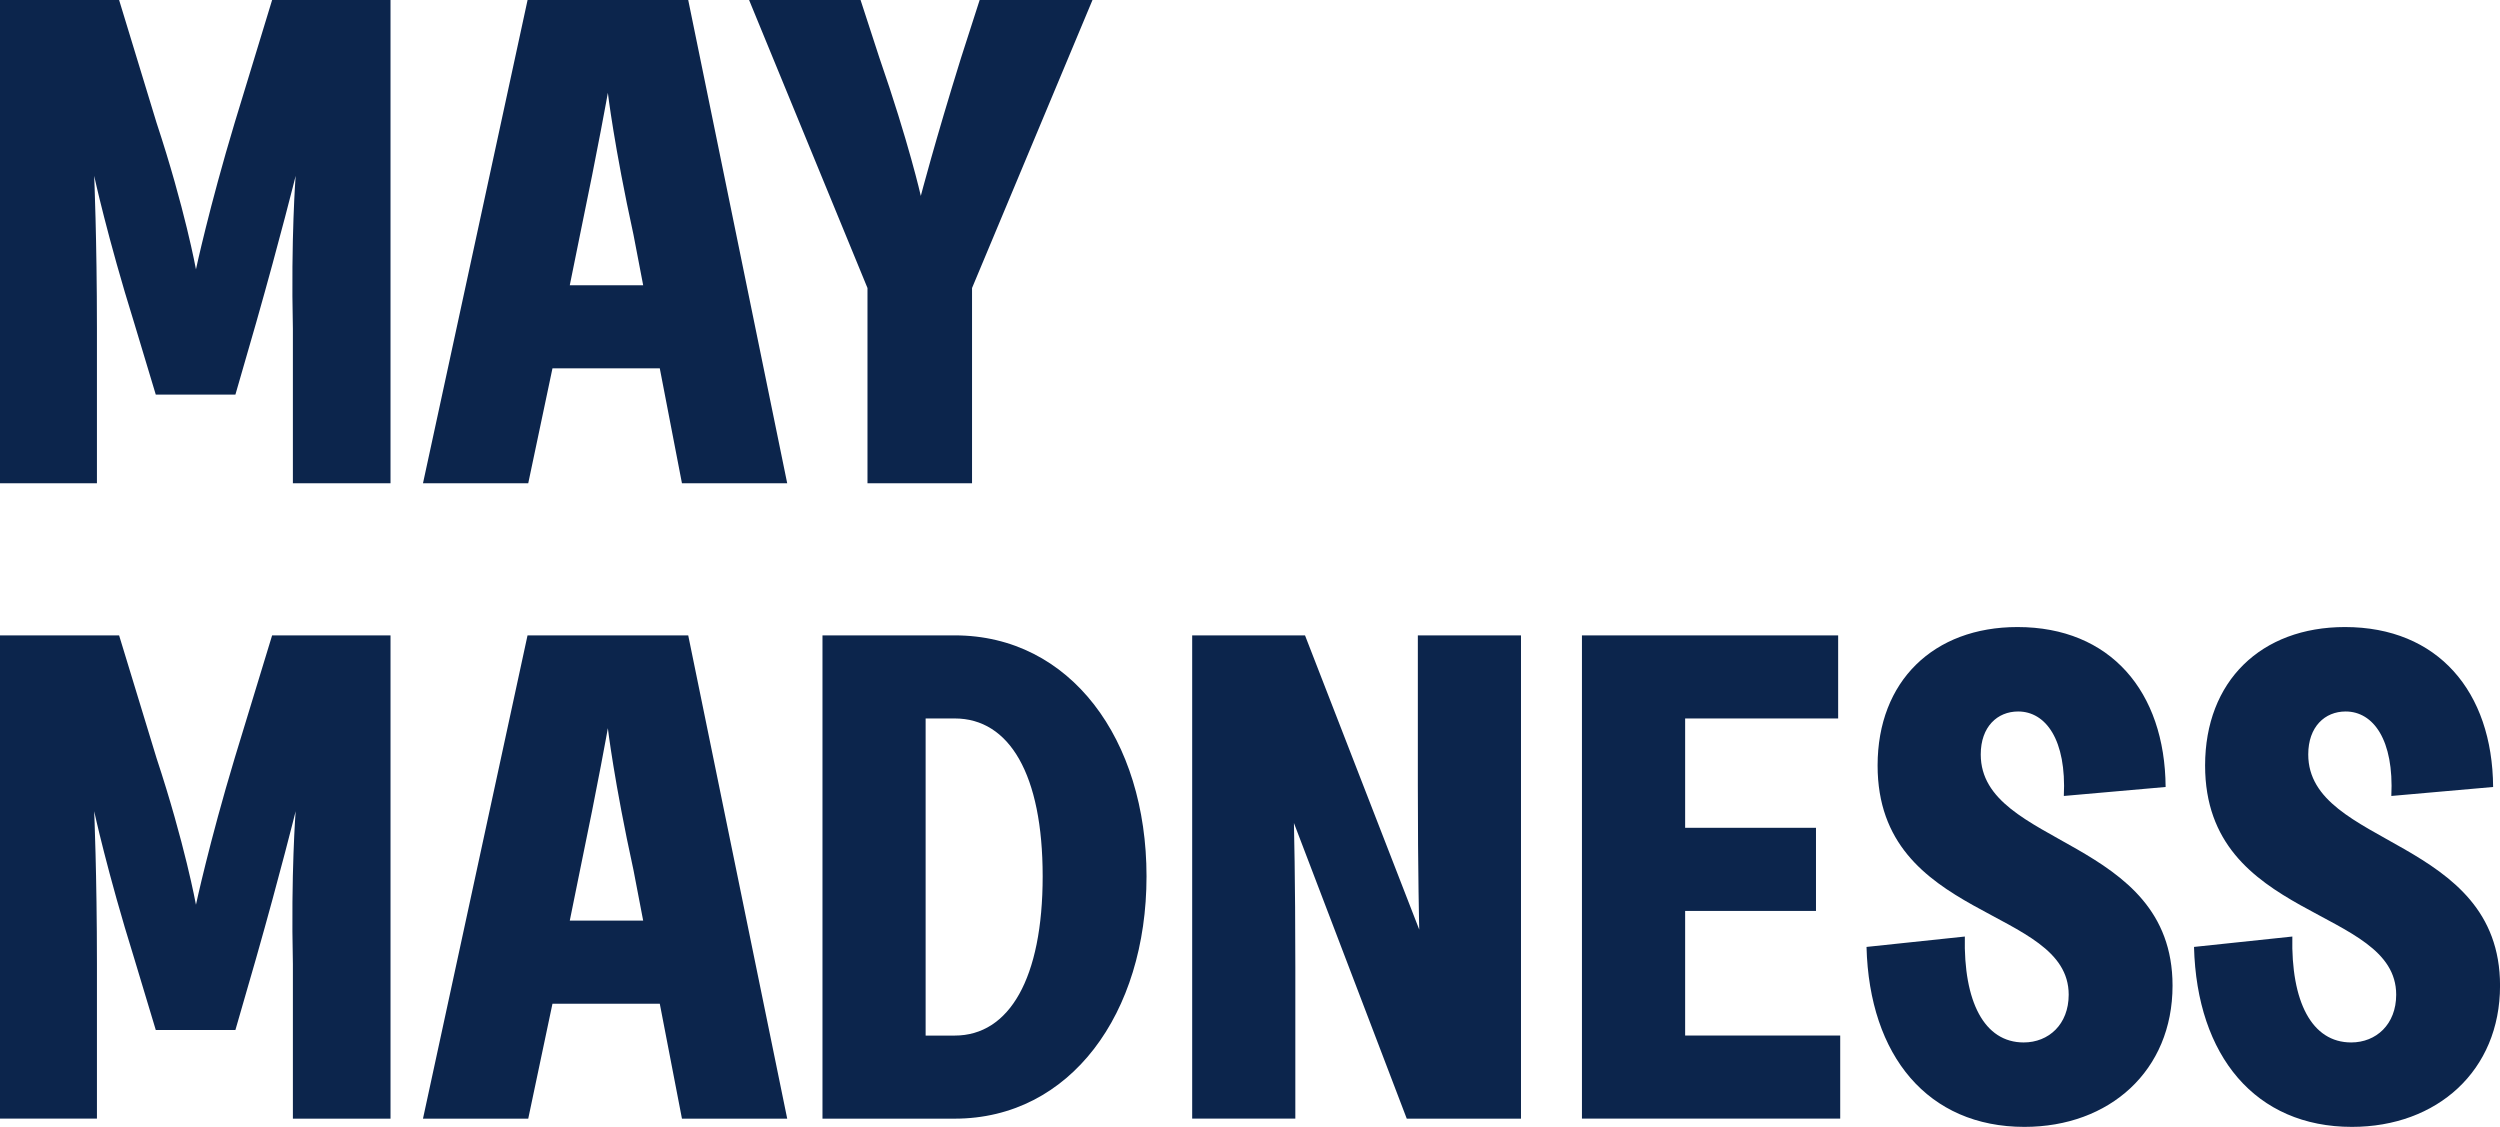
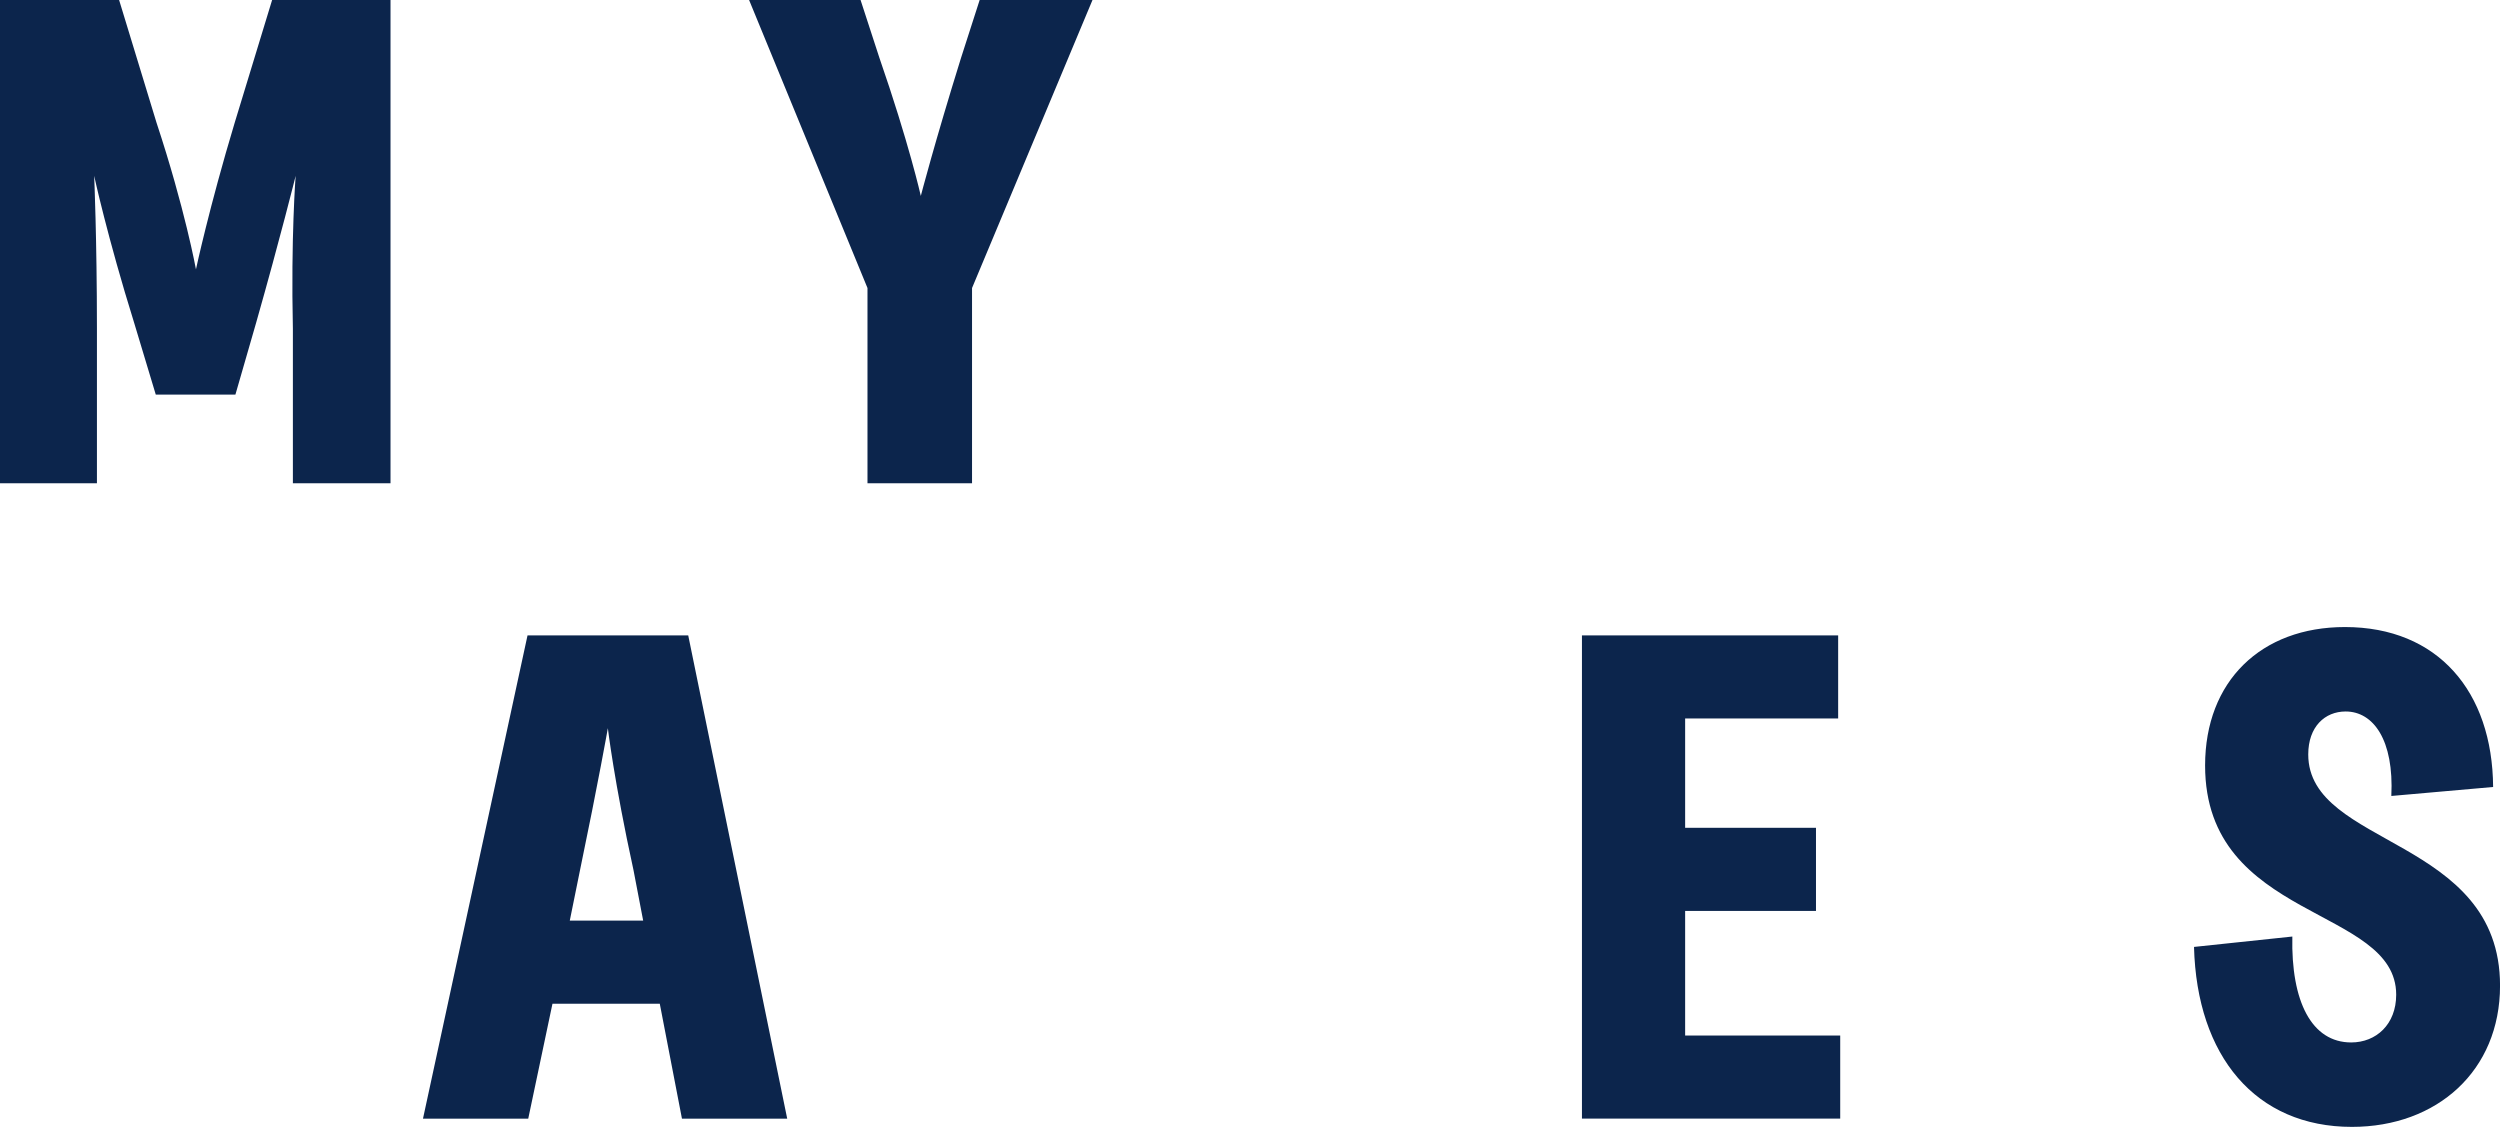
<svg xmlns="http://www.w3.org/2000/svg" id="Layer_1" viewBox="0 0 570.53 257.18">
  <g id="MAY_MADNESS" style="isolation: isolate;">
    <g style="isolation: isolate;">
      <path d="M0,0h27.18l8.53,27.97c6.48,19.59,9.01,33.5,9.01,33.5,0,0,3-14.06,8.85-33.5L62.1,0h27.02v110.29h-22.28v-35.24c-.47-20.7.63-34.92.63-34.92,0,0-3.48,14.06-9.01,33.5l-4.74,16.43h-18.17l-4.9-16.27c-6.16-19.75-9.16-33.66-9.16-33.66,0,0,.63,14.54.63,34.76v35.39H0V0Z" style="fill: #0c254c;" />
-       <path d="M120.4,0h36.66l22.59,110.29h-24.02l-5.06-26.23h-24.49l-5.53,26.23h-24.02L120.4,0ZM146.78,65.1l-2.21-11.53c-4.42-20.22-5.85-32.39-5.85-32.39,0,0-2.21,12.48-6.32,32.23l-2.37,11.69h16.75Z" style="fill: #0c254c;" />
      <path d="M197.97,65.73L170.95,0h25.44l4.27,13.11c6.79,19.59,9.48,31.6,9.48,31.6,0,0,3.16-12.17,9.16-31.44l4.27-13.27h25.75l-27.49,65.73v44.56h-23.86v-44.56Z" style="fill: #0c254c;" />
    </g>
    <g style="isolation: isolate;">
-       <path d="M0,145h27.18l8.53,27.97c6.48,19.59,9.01,33.5,9.01,33.5,0,0,3-14.06,8.85-33.5l8.53-27.97h27.02v110.29h-22.28v-35.24c-.47-20.7.63-34.92.63-34.92,0,0-3.48,14.06-9.01,33.5l-4.74,16.43h-18.17l-4.9-16.27c-6.16-19.75-9.16-33.66-9.16-33.66,0,0,.63,14.54.63,34.76v35.39H0v-110.29Z" style="fill: #0c254c;" />
      <path d="M120.4,145h36.66l22.59,110.29h-24.02l-5.06-26.23h-24.49l-5.53,26.23h-24.02l23.86-110.29ZM146.78,210.1l-2.21-11.53c-4.42-20.22-5.85-32.39-5.85-32.39,0,0-2.21,12.48-6.32,32.23l-2.37,11.69h16.75Z" style="fill: #0c254c;" />
-       <path d="M187.7,145h30.18c26.39,0,43.77,23.7,43.77,54.99s-17.38,55.3-43.77,55.3h-30.18v-110.29ZM237.95,199.99c0-23.23-7.58-36.03-20.07-36.03h-6.64v72.37h6.64c12.48,0,20.07-13.11,20.07-36.34Z" style="fill: #0c254c;" />
-       <path d="M272.07,145h25.75l26.07,67.15s-.32-12.64-.32-32.86v-34.29h23.54v110.29h-26.07l-25.75-67.47s.32,12.64.32,32.86v34.6h-23.54v-110.29Z" style="fill: #0c254c;" />
      <path d="M361.03,145h58.46v18.96h-34.92v24.96h29.86v18.96h-29.86v28.44h35.39v18.96h-58.94v-110.29Z" style="fill: #0c254c;" />
-       <path d="M425.96,216.1l22.44-2.37c-.32,14.85,4.42,24.17,13.43,24.17,5.69,0,10.27-4.11,10.27-10.9,0-20.22-43.61-16.75-43.61-52.3,0-19.28,12.8-31.6,31.92-31.6,21.17,0,33.66,14.69,33.81,36.5l-23.23,2.05c.63-12.8-4.11-19.28-10.43-19.28-4.74,0-8.53,3.48-8.53,9.8,0,21.17,43.77,18.8,43.77,52.77,0,19.43-14.38,32.23-33.81,32.23-21.96,0-35.39-16.12-36.03-41.08Z" style="fill: #0c254c;" />
      <path d="M500.7,216.1l22.44-2.37c-.32,14.85,4.42,24.17,13.43,24.17,5.69,0,10.27-4.11,10.27-10.9,0-20.22-43.61-16.75-43.61-52.3,0-19.28,12.8-31.6,31.92-31.6,21.17,0,33.66,14.69,33.81,36.5l-23.23,2.05c.63-12.8-4.11-19.28-10.43-19.28-4.74,0-8.53,3.48-8.53,9.8,0,21.17,43.77,18.8,43.77,52.77,0,19.43-14.38,32.23-33.81,32.23-21.96,0-35.39-16.12-36.03-41.08Z" style="fill: #0c254c;" />
    </g>
  </g>
</svg>